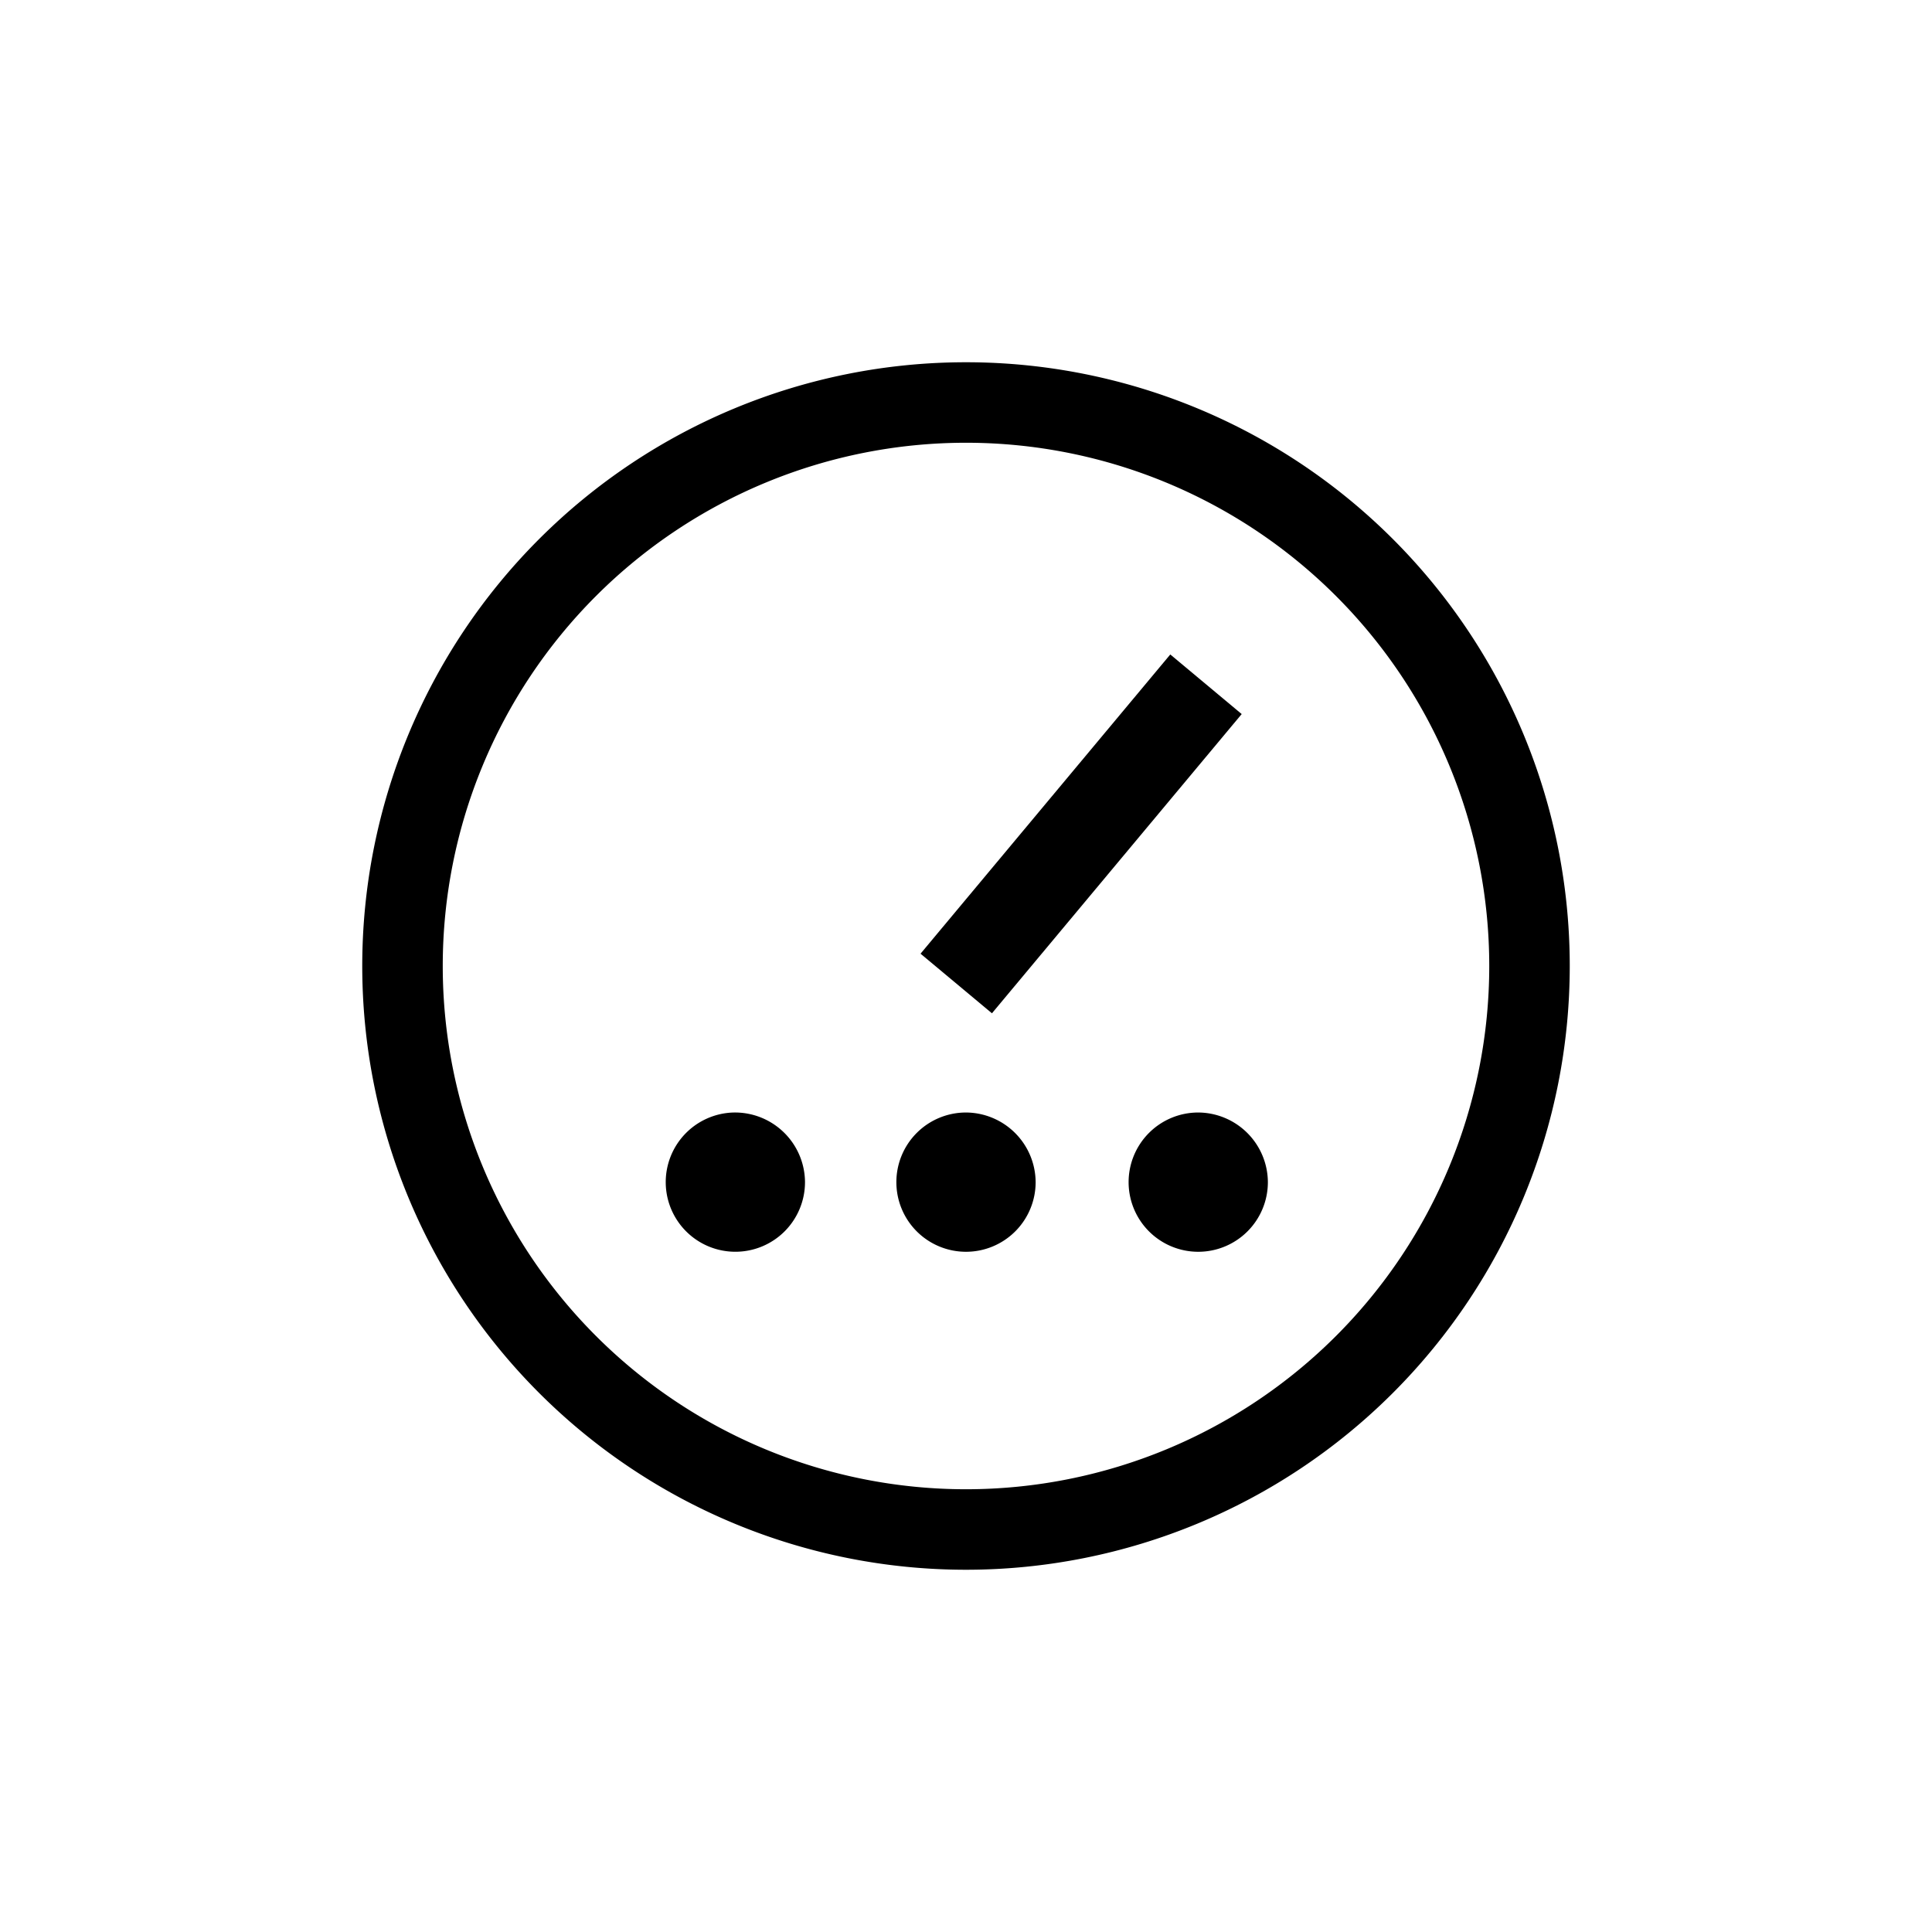
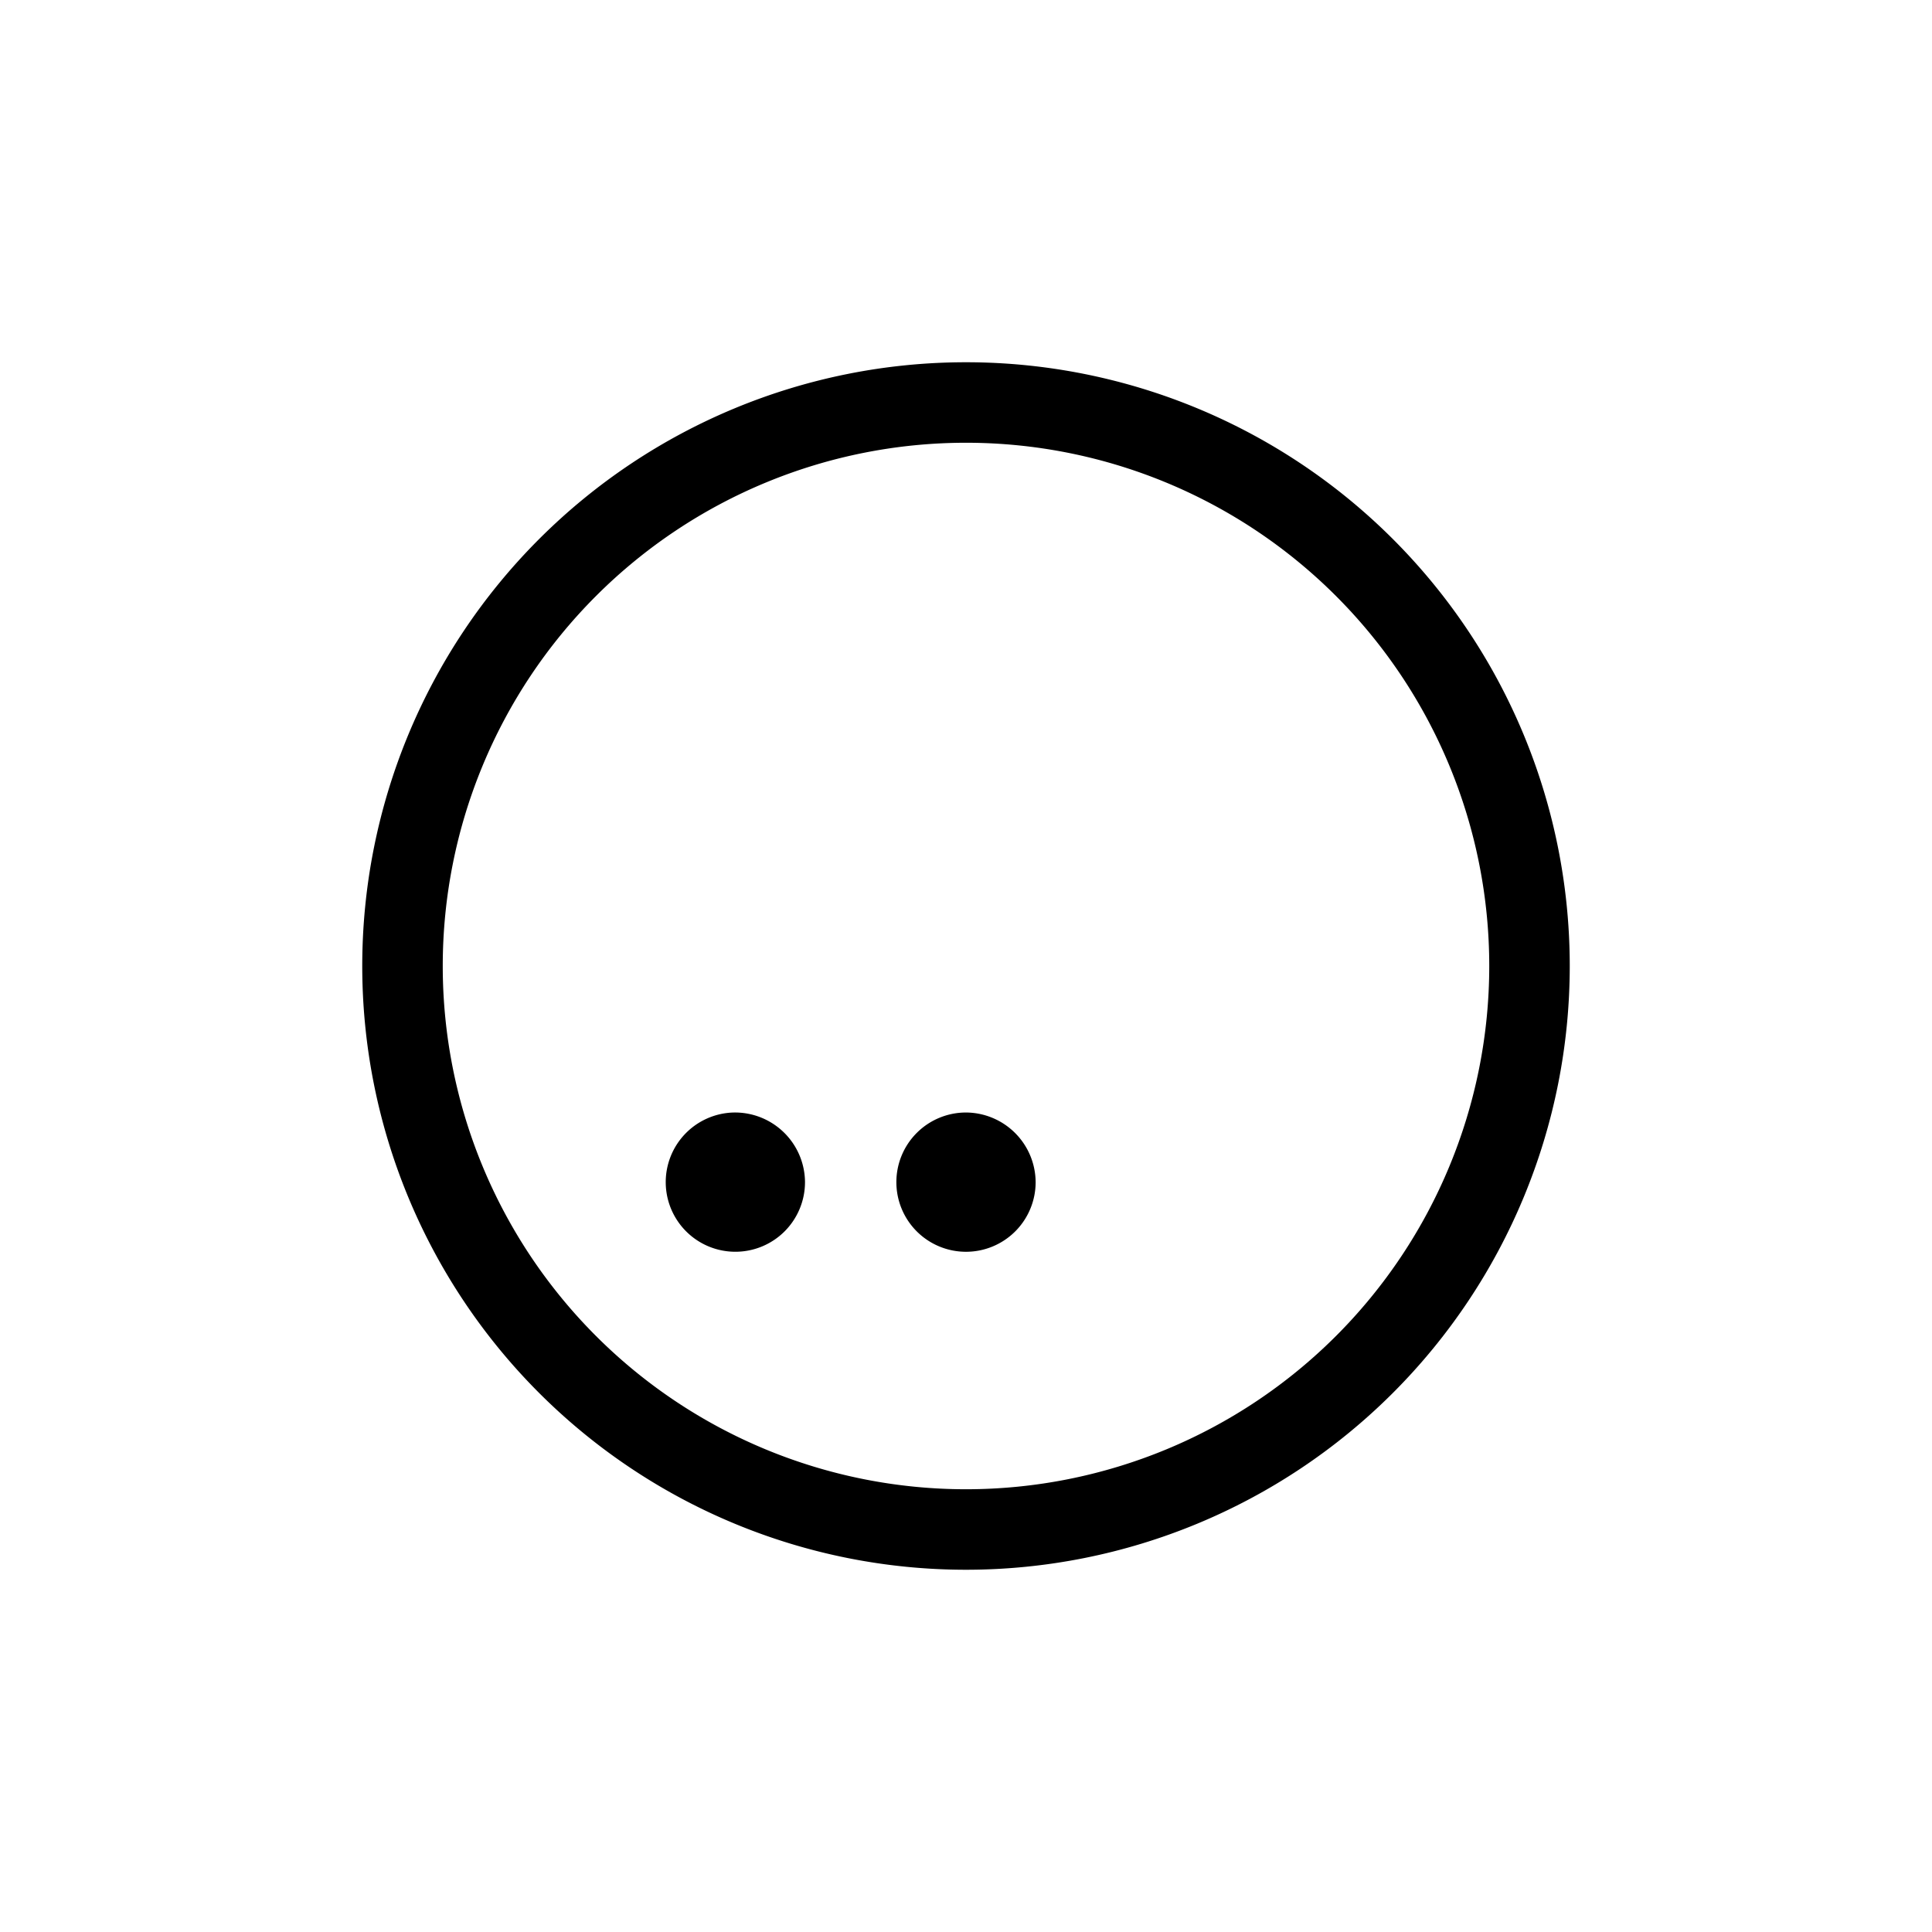
<svg xmlns="http://www.w3.org/2000/svg" height="100%" viewBox="0 0 48 48" width="100%">
-   <path d="m22.01 19.56h9.68v2.31h-9.68z" transform="matrix(.641 -.768 .768 .641 -6.26 28.06)" />
  <path d="m18.23 27.64a1.73 1.73 0 1 0 1.77 1.73 1.74 1.74 0 0 0 -1.77-1.73z" />
  <path d="m24 27.64a1.73 1.73 0 1 0 1.73 1.73 1.74 1.74 0 0 0 -1.73-1.73z" />
-   <path d="m29.77 27.64a1.73 1.73 0 1 0 1.73 1.73 1.74 1.74 0 0 0 -1.73-1.73z" />
  <path d="m24 9a15 15 0 1 0 15 15 15 15 0 0 0 -15-15zm0 28a13 13 0 1 1 13-13 13 13 0 0 1 -13 13z" />
</svg>